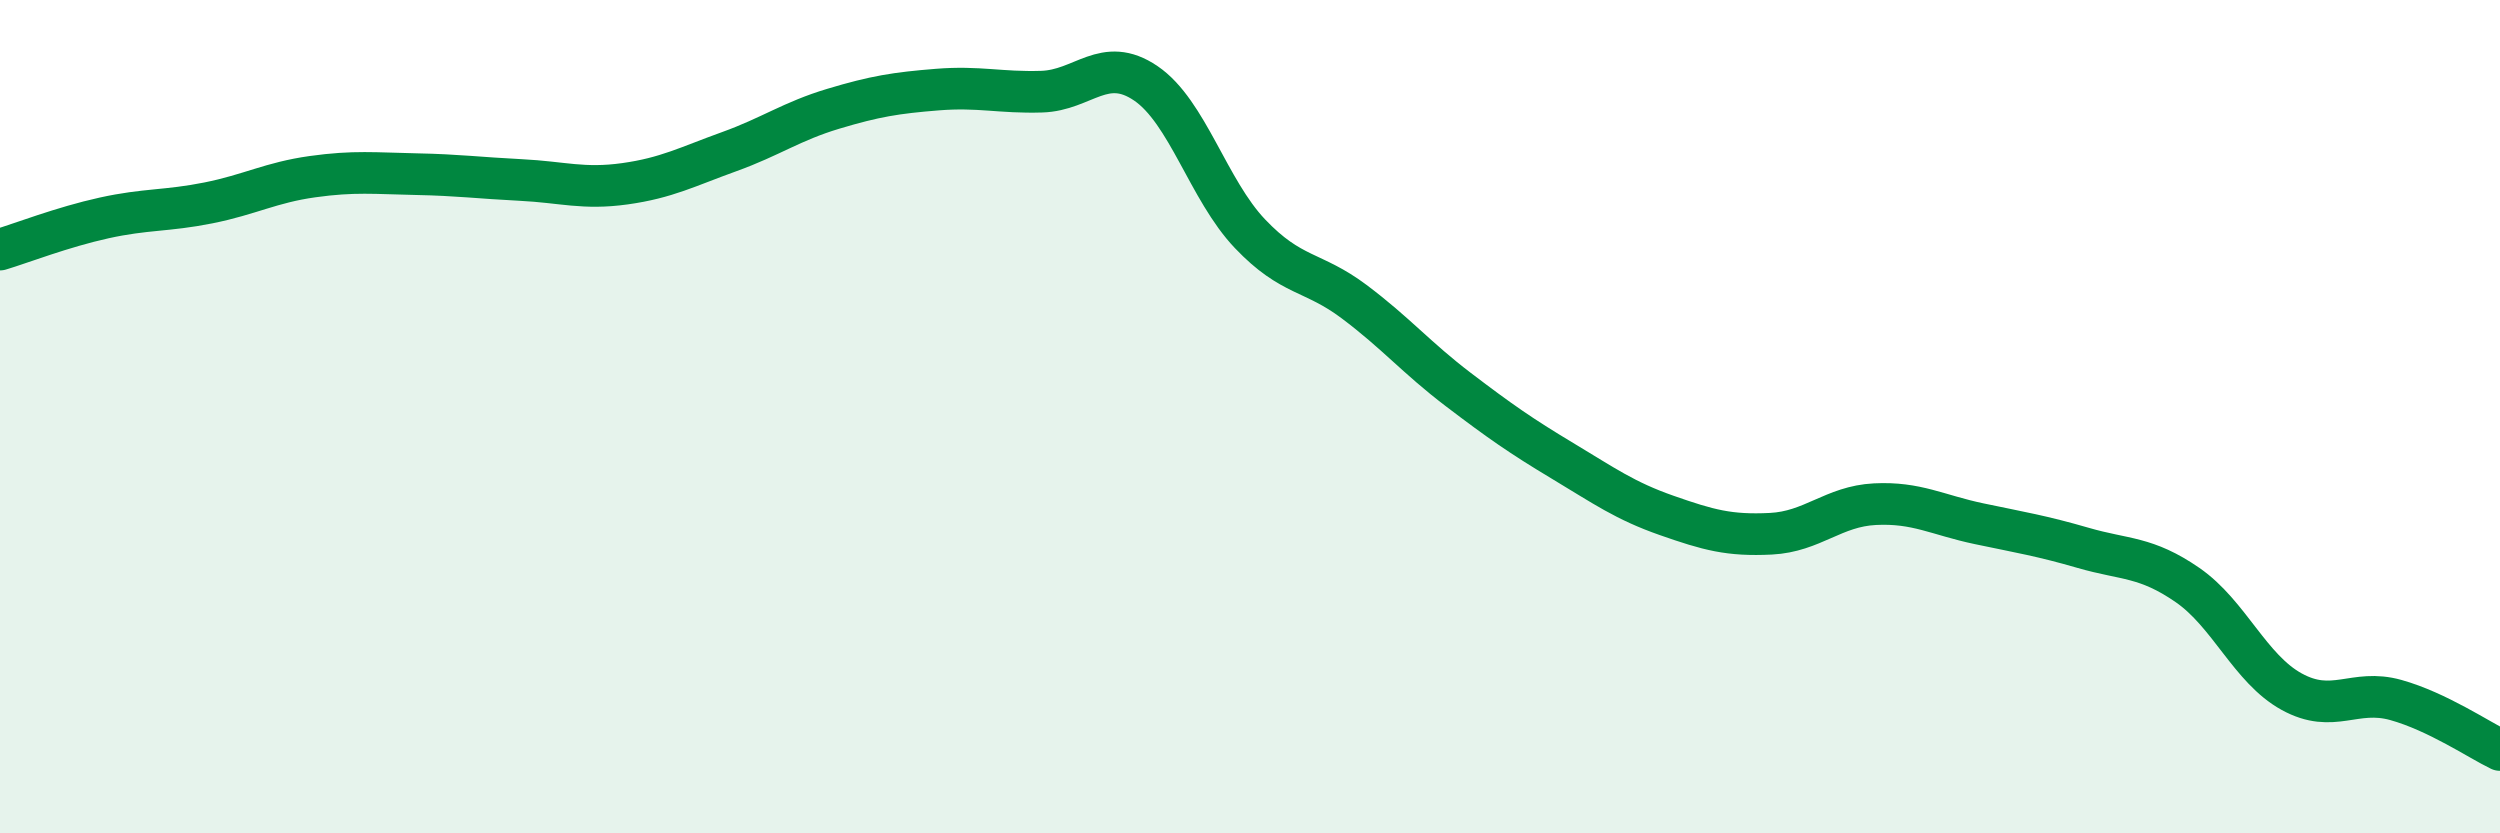
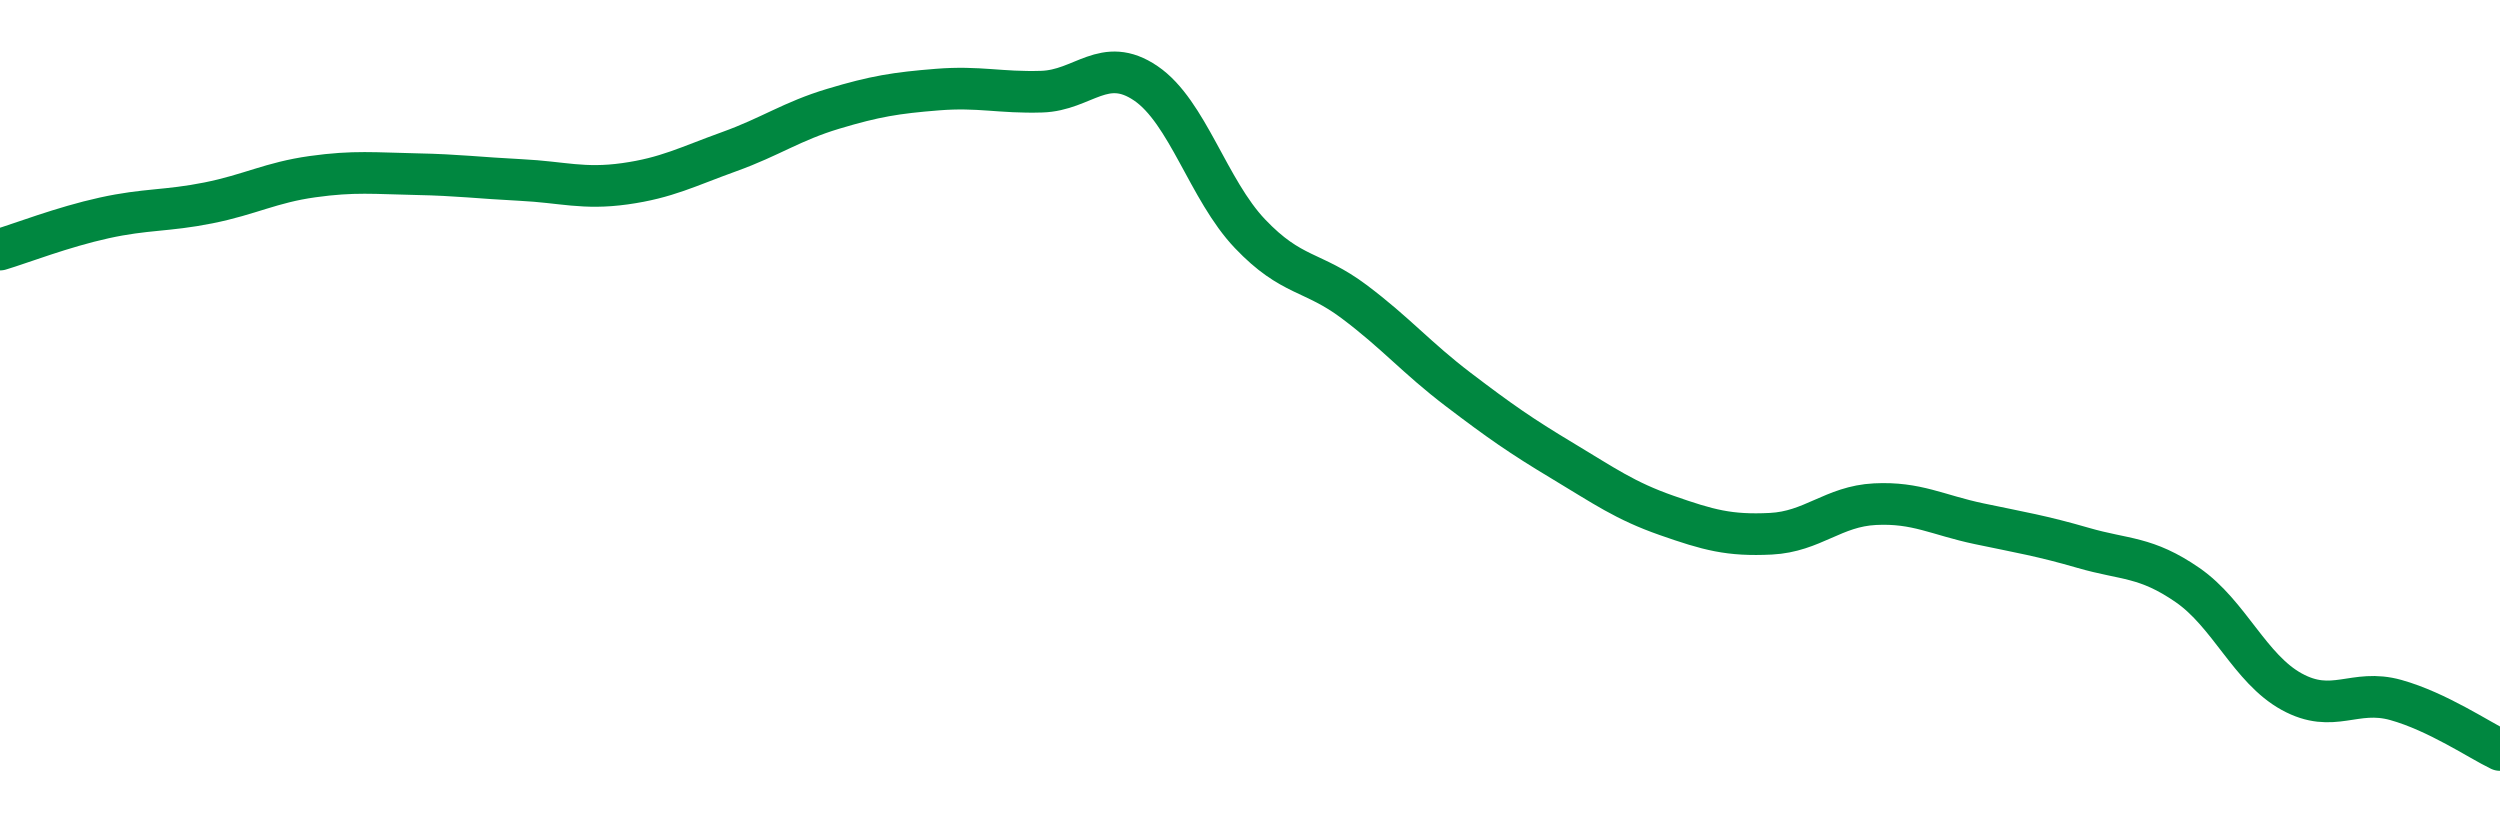
<svg xmlns="http://www.w3.org/2000/svg" width="60" height="20" viewBox="0 0 60 20">
-   <path d="M 0,5.99 C 0.5,5.84 1.5,5.45 2.5,5.23 C 3.5,5.01 4,5.07 5,4.87 C 6,4.67 6.5,4.38 7.5,4.24 C 8.5,4.1 9,4.16 10,4.18 C 11,4.2 11.5,4.27 12.5,4.32 C 13.5,4.37 14,4.55 15,4.41 C 16,4.27 16.5,4 17.5,3.64 C 18.5,3.28 19,2.91 20,2.61 C 21,2.31 21.5,2.23 22.5,2.15 C 23.5,2.07 24,2.23 25,2.2 C 26,2.17 26.5,1.32 27.5,2 C 28.5,2.68 29,4.56 30,5.61 C 31,6.66 31.5,6.49 32.5,7.24 C 33.5,7.99 34,8.59 35,9.35 C 36,10.11 36.5,10.46 37.5,11.06 C 38.5,11.66 39,12.02 40,12.37 C 41,12.72 41.5,12.86 42.5,12.81 C 43.5,12.76 44,12.15 45,12.1 C 46,12.05 46.5,12.36 47.5,12.57 C 48.5,12.78 49,12.86 50,13.15 C 51,13.44 51.5,13.35 52.5,14.04 C 53.5,14.73 54,16.05 55,16.6 C 56,17.15 56.5,16.52 57.5,16.8 C 58.5,17.08 59.5,17.76 60,18L60 20L0 20Z" fill="#008740" opacity="0.1" stroke-linecap="round" stroke-linejoin="round" />
  <path d="M 0,5.99 C 0.5,5.84 1.5,5.45 2.5,5.23 C 3.5,5.01 4,5.07 5,4.87 C 6,4.67 6.5,4.38 7.5,4.24 C 8.5,4.1 9,4.16 10,4.18 C 11,4.2 11.5,4.27 12.5,4.32 C 13.5,4.37 14,4.55 15,4.41 C 16,4.27 16.5,4 17.5,3.64 C 18.5,3.28 19,2.91 20,2.61 C 21,2.31 21.5,2.23 22.5,2.15 C 23.5,2.07 24,2.23 25,2.2 C 26,2.17 26.5,1.32 27.5,2 C 28.5,2.68 29,4.56 30,5.61 C 31,6.66 31.5,6.49 32.5,7.24 C 33.5,7.99 34,8.59 35,9.35 C 36,10.11 36.5,10.46 37.5,11.06 C 38.5,11.66 39,12.02 40,12.37 C 41,12.72 41.5,12.86 42.5,12.81 C 43.5,12.76 44,12.15 45,12.1 C 46,12.05 46.5,12.36 47.5,12.57 C 48.5,12.78 49,12.86 50,13.15 C 51,13.44 51.5,13.35 52.5,14.04 C 53.5,14.73 54,16.05 55,16.6 C 56,17.15 56.5,16.52 57.5,16.8 C 58.5,17.08 59.5,17.76 60,18" stroke="#008740" stroke-width="1" fill="none" stroke-linecap="round" stroke-linejoin="round" />
</svg>